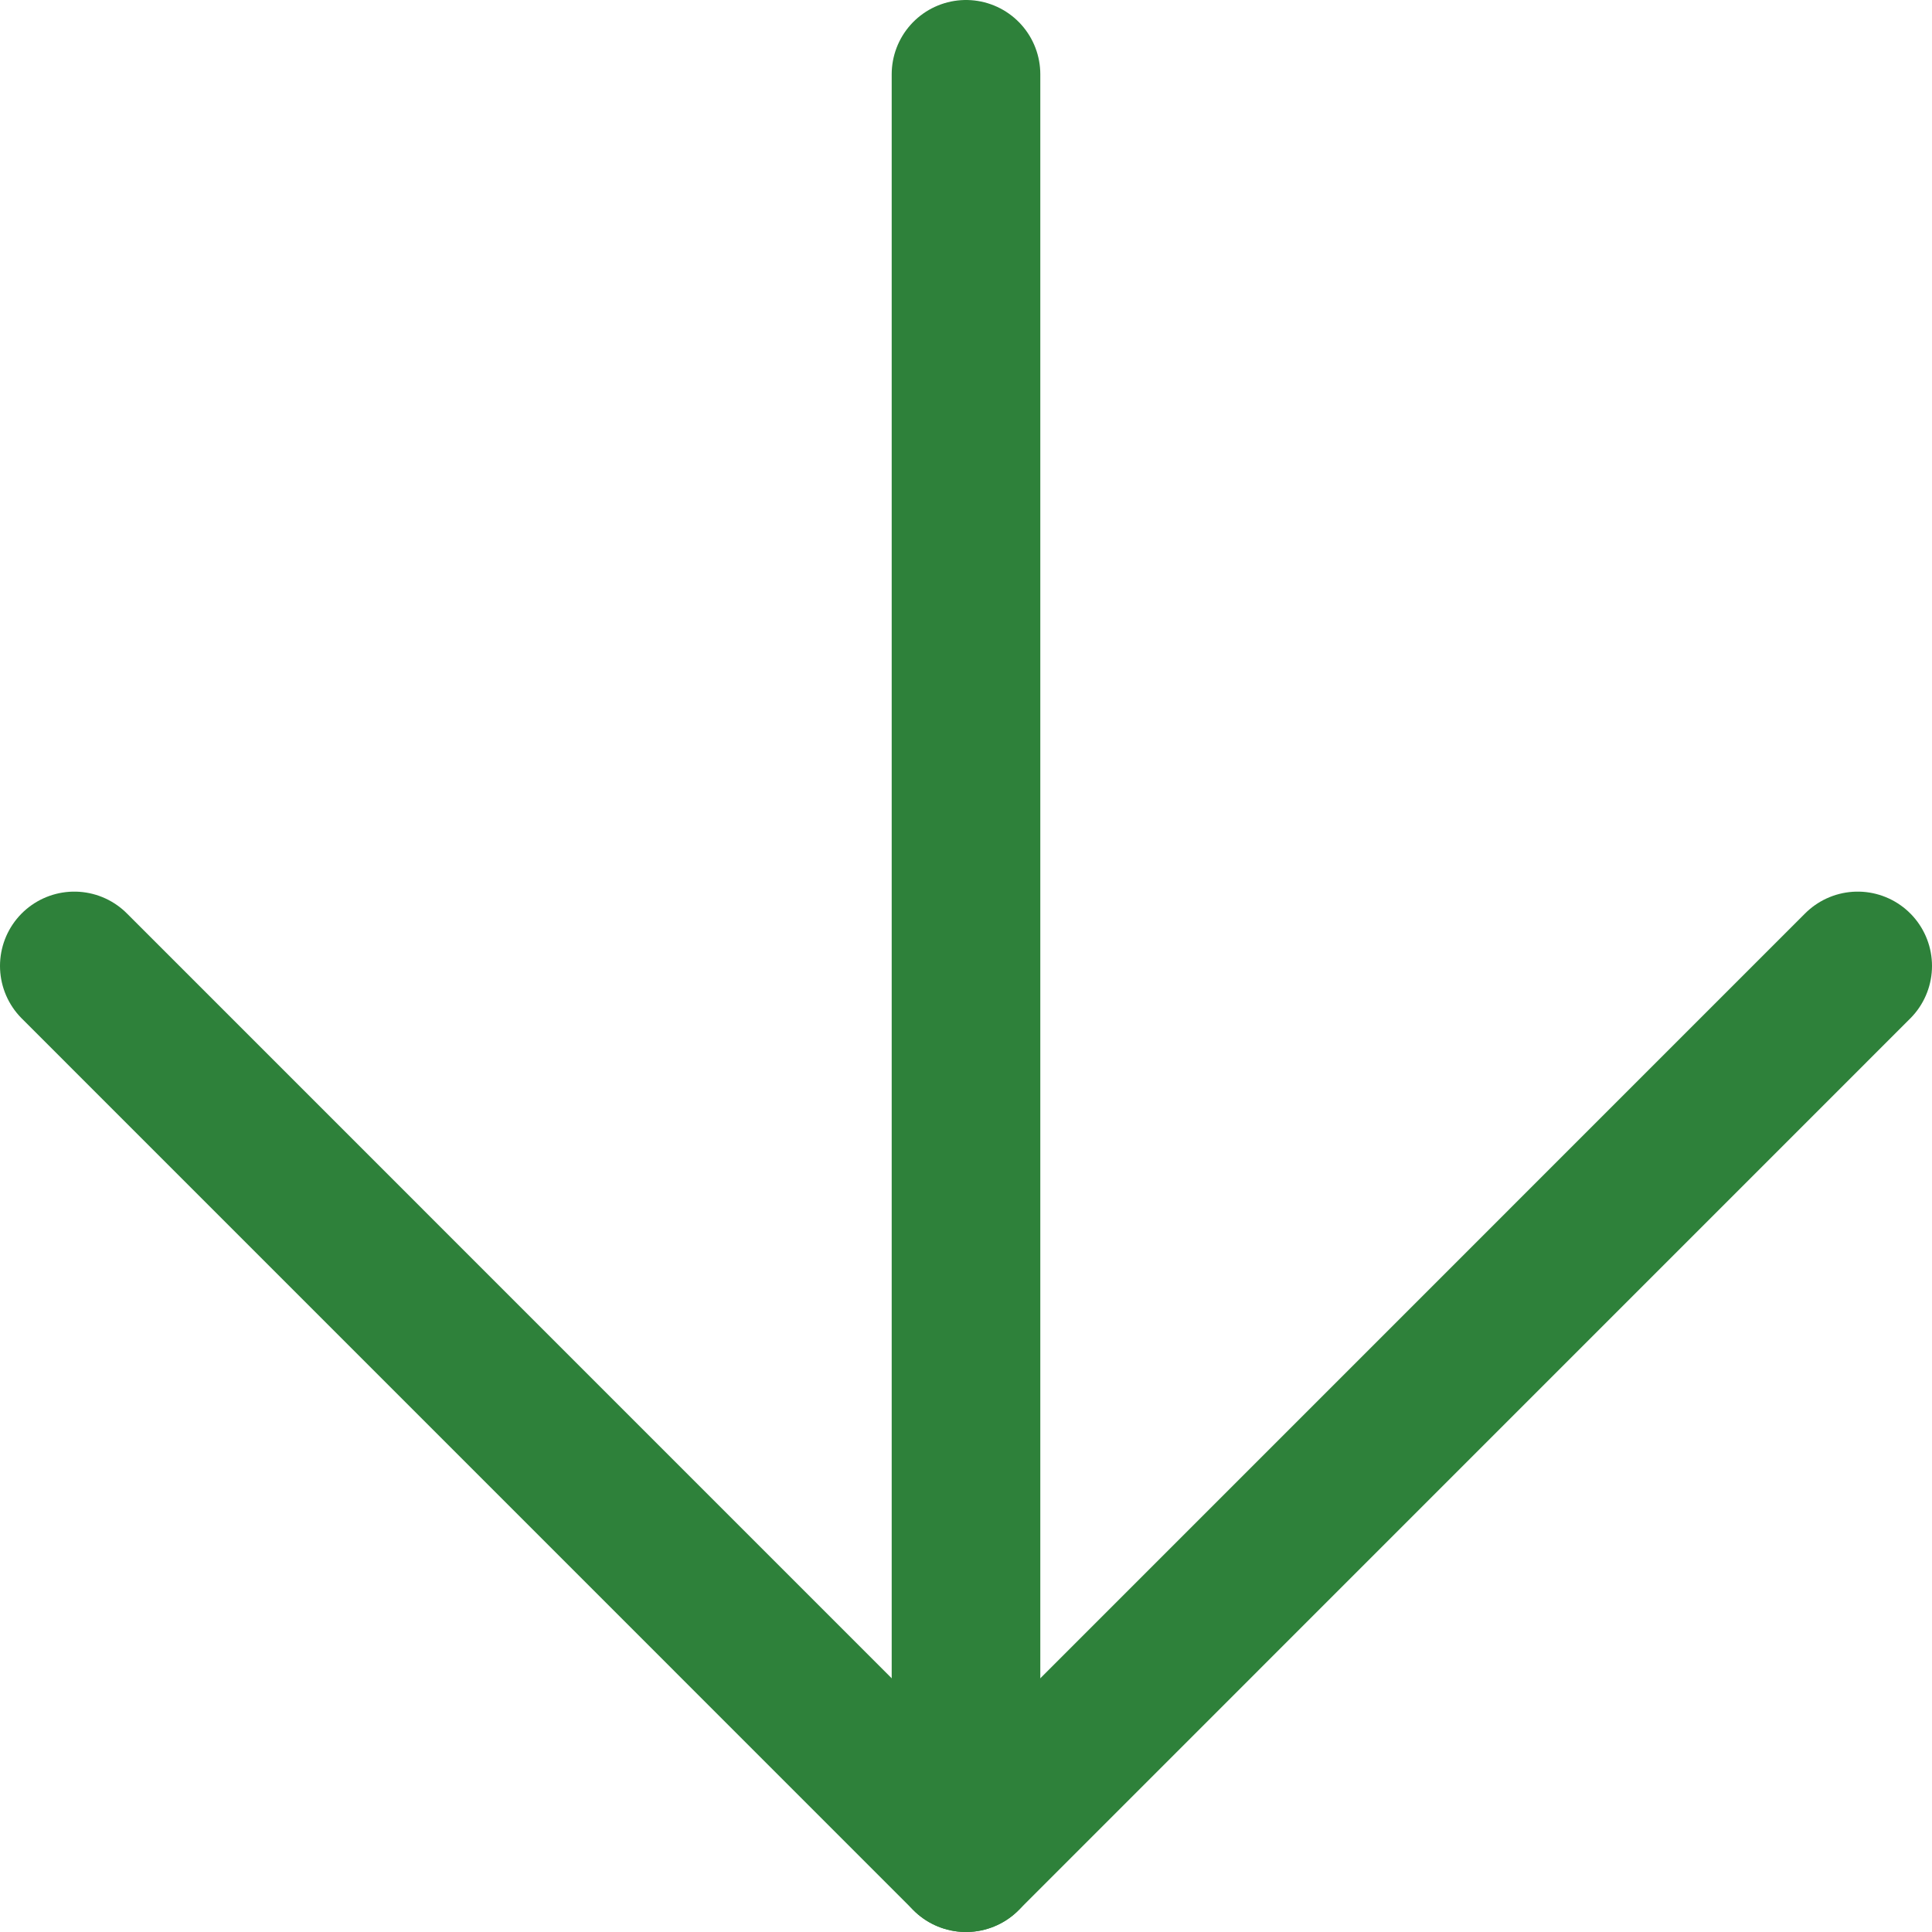
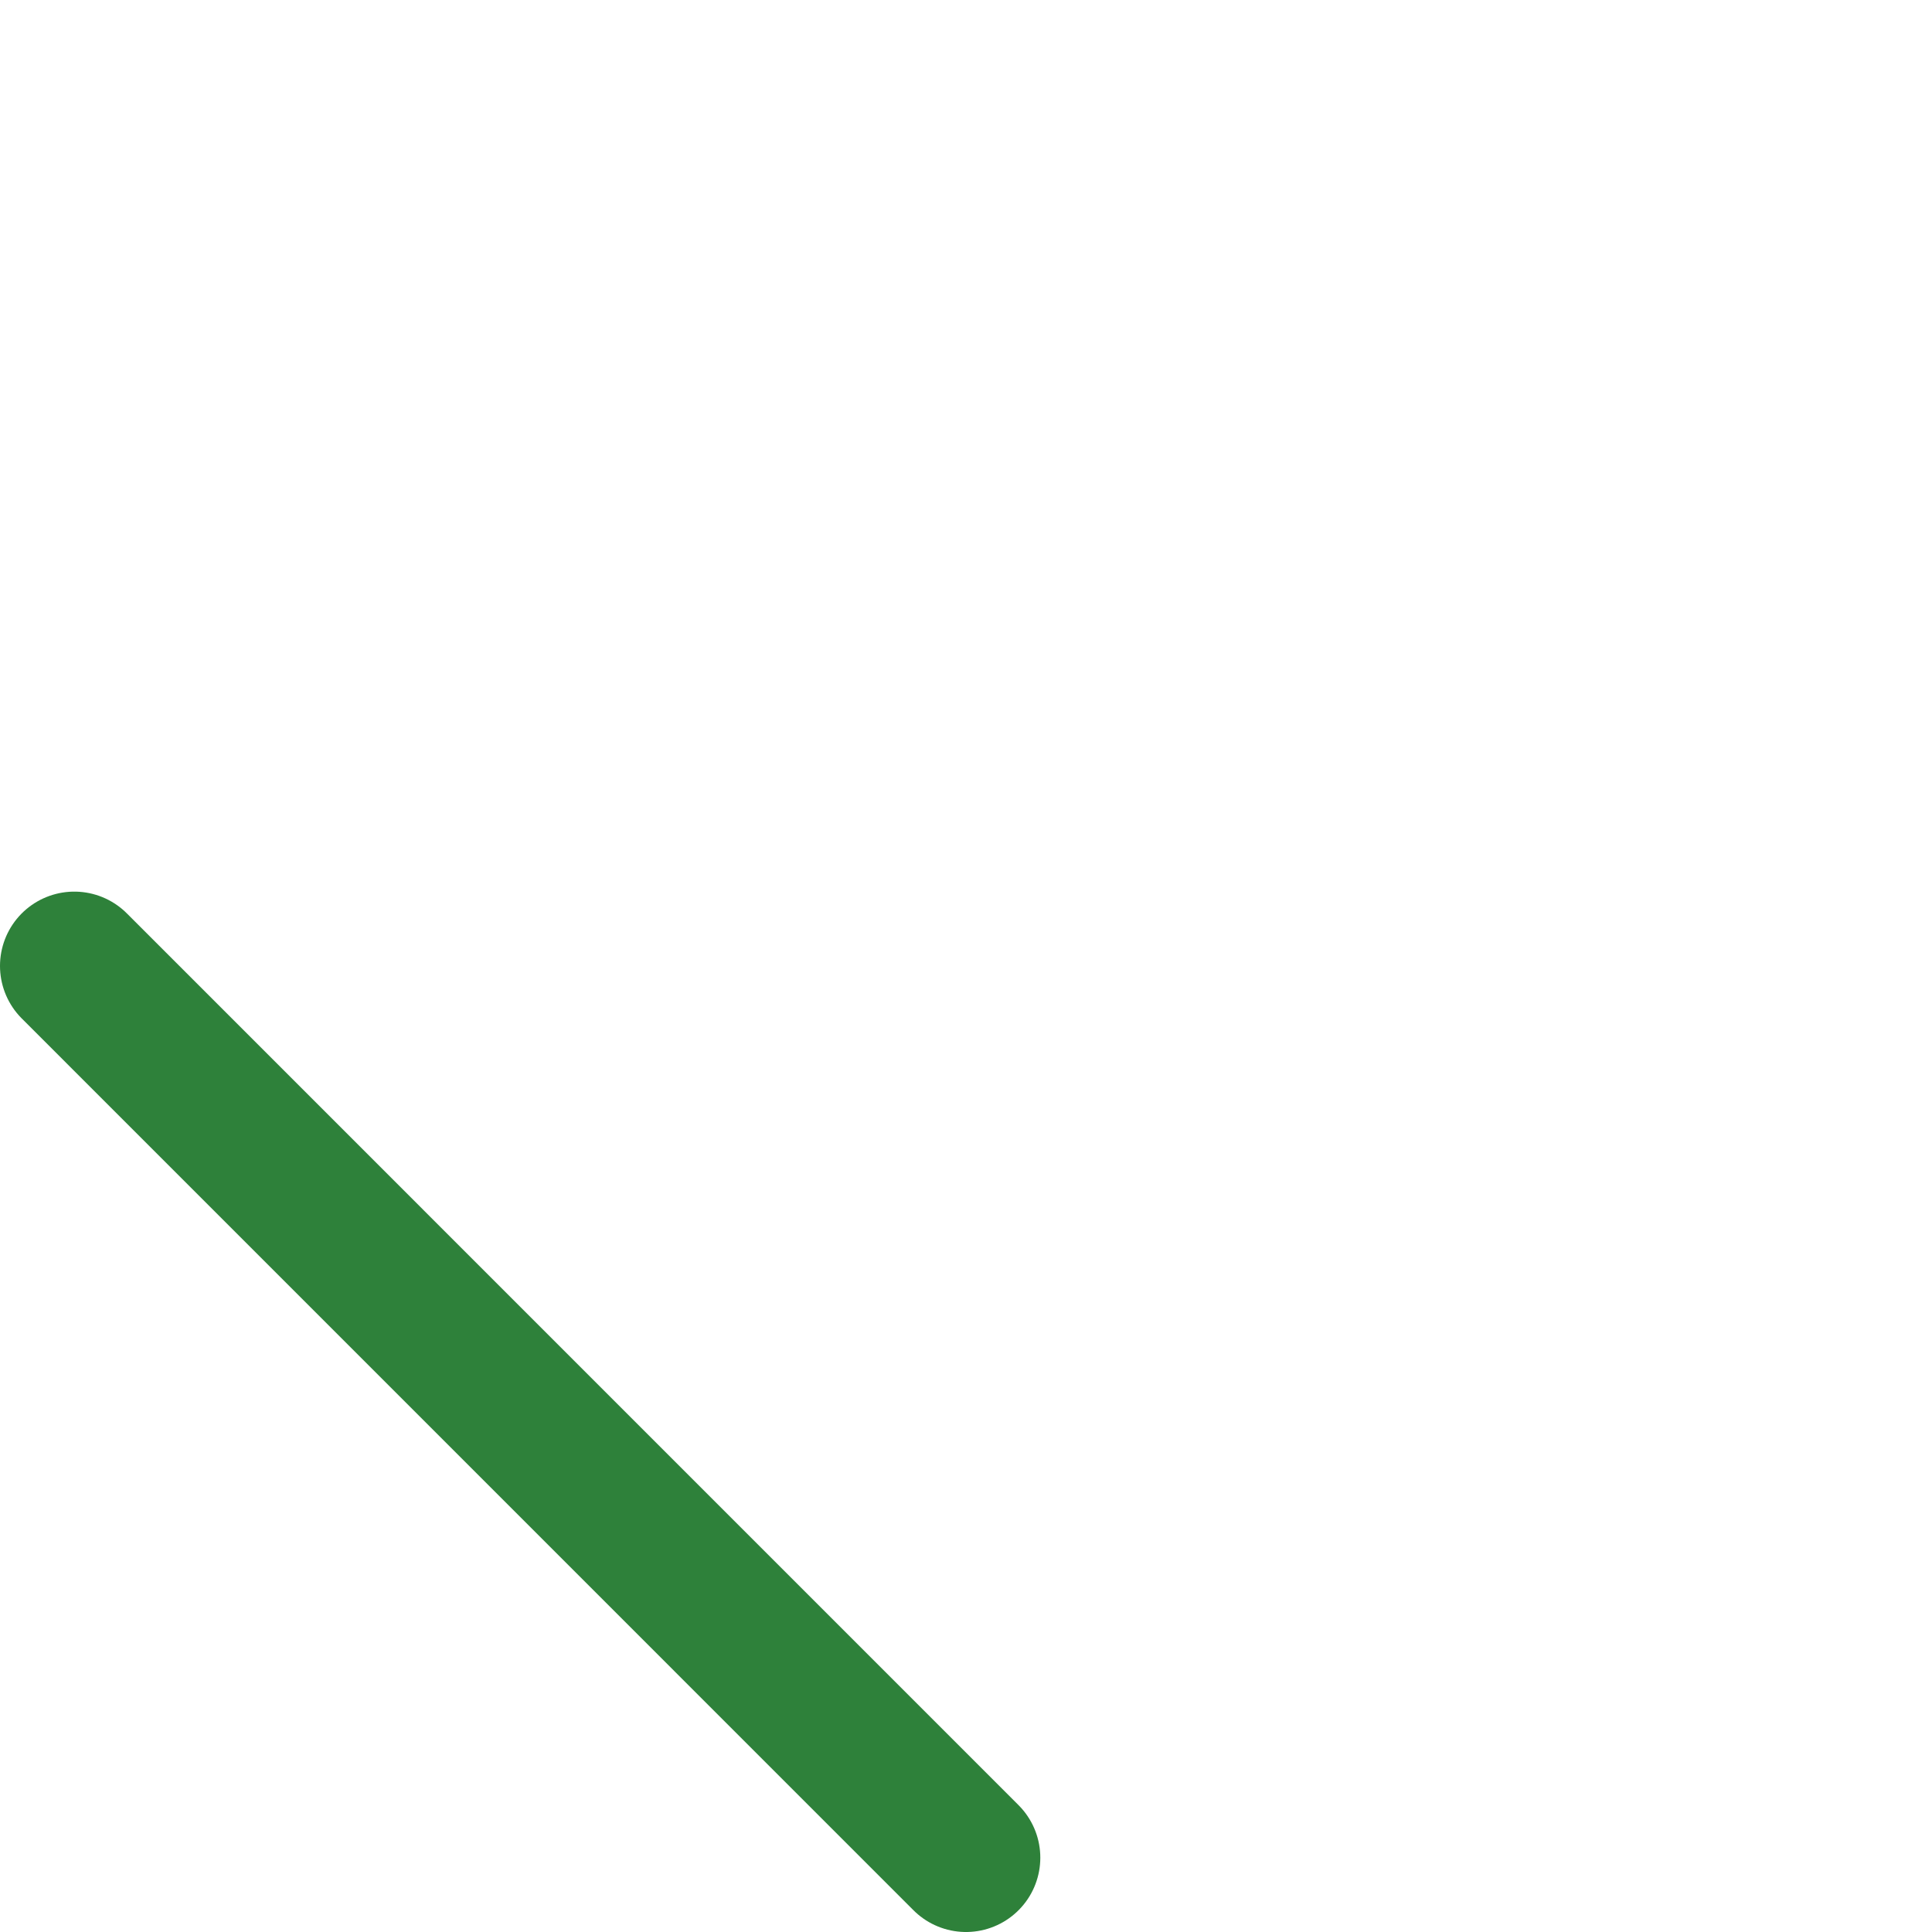
<svg xmlns="http://www.w3.org/2000/svg" width="26" height="26" viewBox="0 0 26 26" fill="none">
-   <path d="M1 12.999L13 25L25 12.999" stroke="#2E813A" stroke-width="2" stroke-linecap="round" stroke-linejoin="round" />
-   <path d="M13 1V25" stroke="#2E813A" stroke-width="2" stroke-linecap="round" stroke-linejoin="round" />
+   <path d="M1 12.999L13 25" stroke="#2E813A" stroke-width="2" stroke-linecap="round" stroke-linejoin="round" />
</svg>